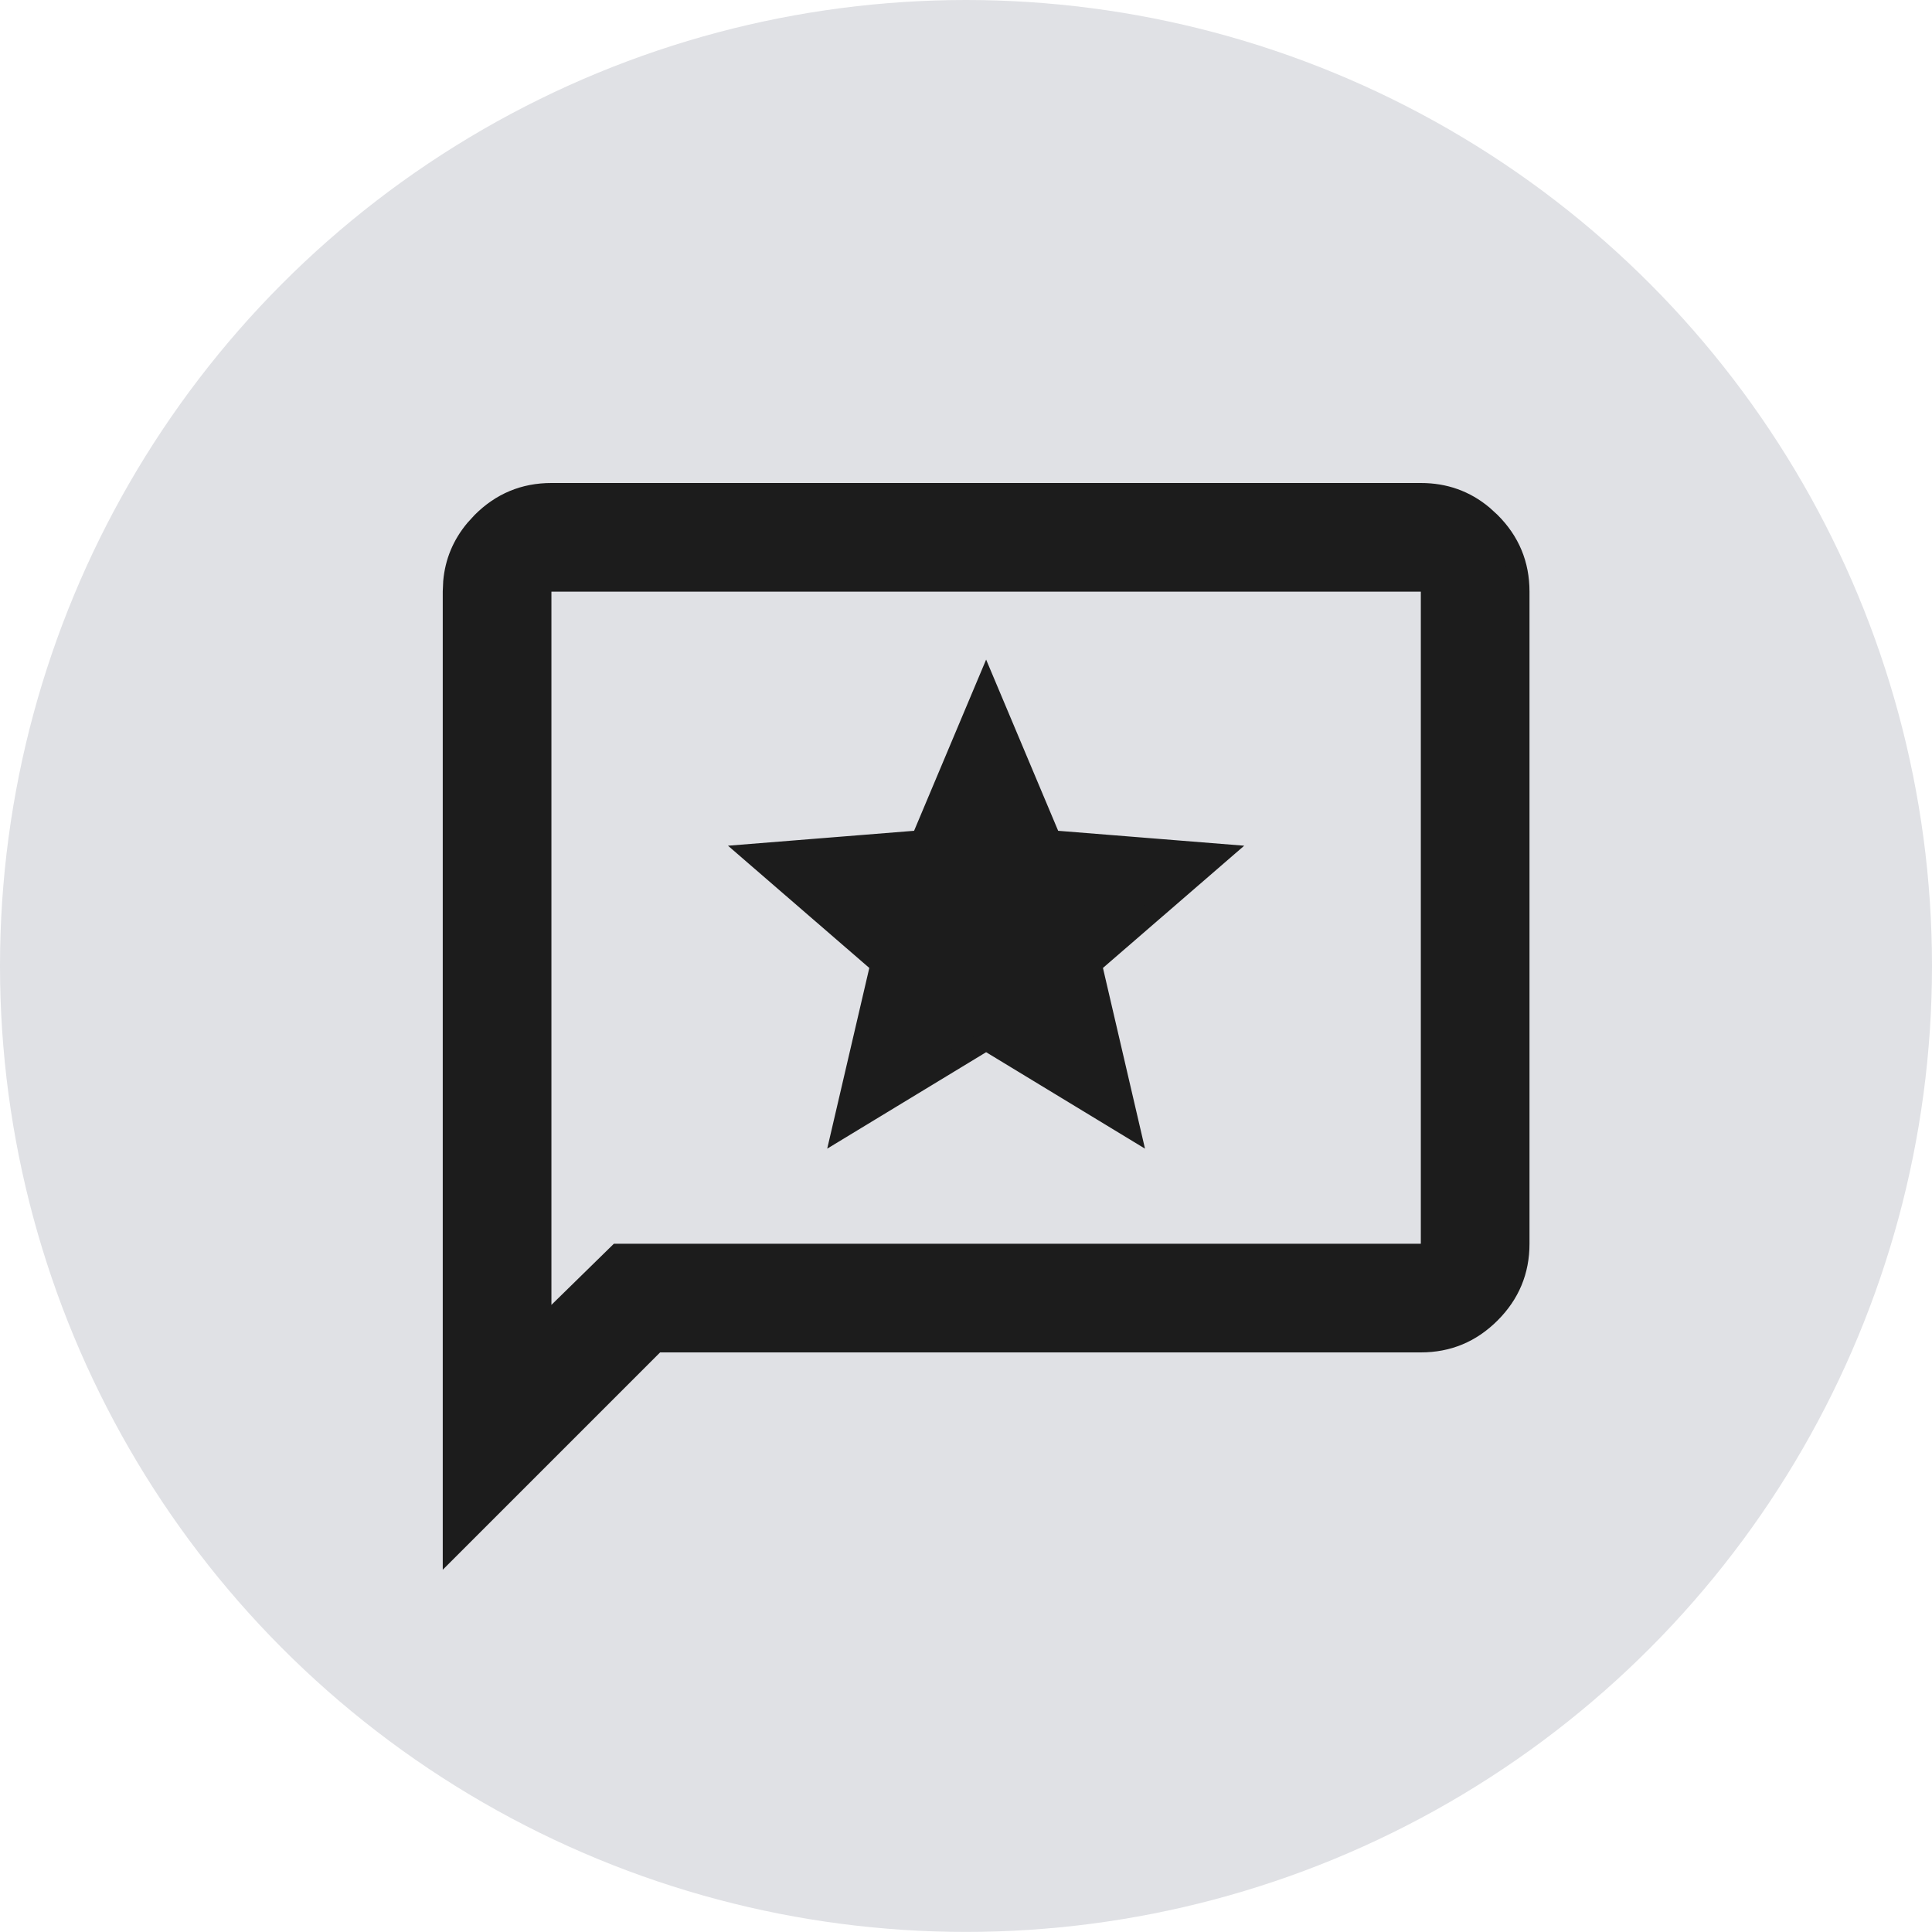
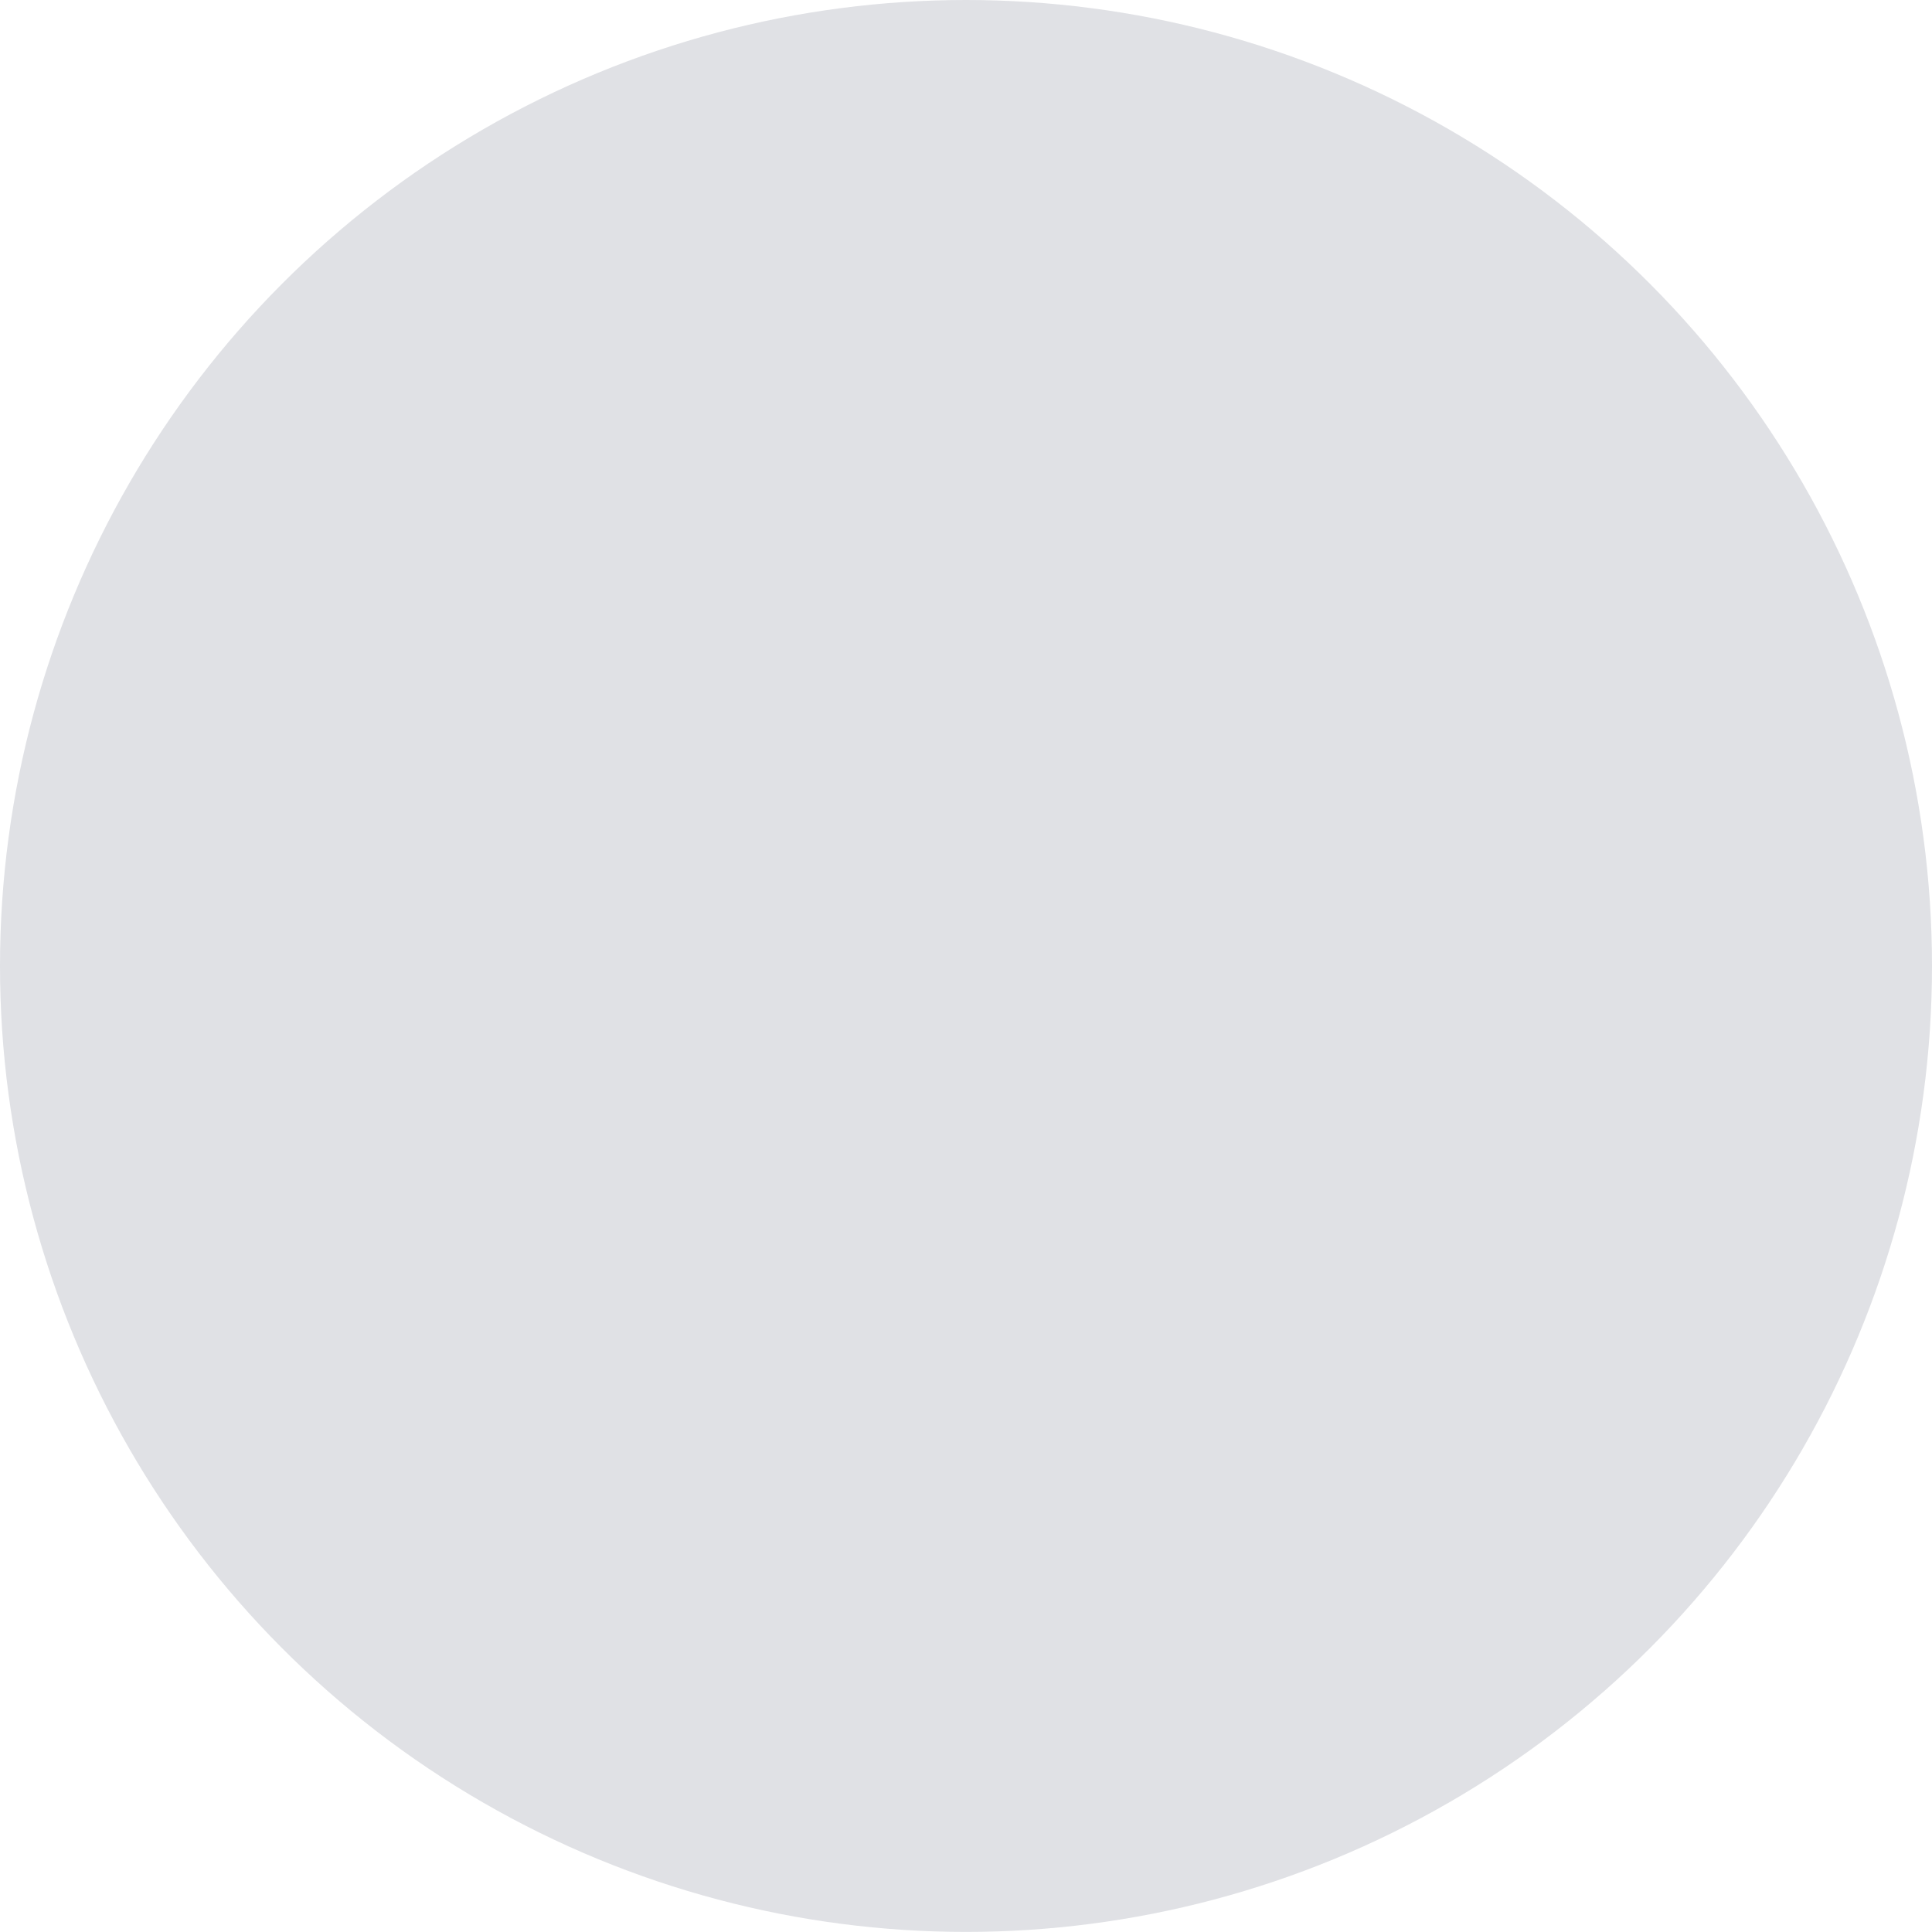
<svg xmlns="http://www.w3.org/2000/svg" width="48" height="48" viewBox="0 0 48 48" fill="none">
  <ellipse cx="24" cy="23.999" rx="24" ry="23.999" fill="#E0E1E5" />
-   <path d="M13.7 12.25H35.3C35.891 12.25 36.403 12.432 36.845 12.801L37.03 12.97C37.513 13.452 37.75 14.024 37.75 14.7V30.9C37.75 31.576 37.512 32.148 37.03 32.63C36.548 33.112 35.975 33.35 35.3 33.35H16.297L11.25 38.397V14.7L11.261 14.451C11.305 13.964 11.485 13.534 11.801 13.155L11.97 12.97C12.452 12.488 13.024 12.25 13.7 12.25ZM13.45 33.013L13.875 32.598L15.354 31.15H35.55V14.45H13.45V33.013ZM26.059 20.737L26.117 20.877L26.269 20.89L30.297 21.213L27.239 23.859L27.125 23.958L27.159 24.105L28.069 28.016L24.63 25.928L24.5 25.849L24.37 25.928L20.93 28.016L21.841 24.105L21.875 23.958L21.761 23.859L18.702 21.213L22.731 20.89L22.883 20.877L22.941 20.737L24.5 17.032L26.059 20.737Z" fill="#1C1C1C" stroke="#1C1C1C" stroke-width="0.5" />
</svg>